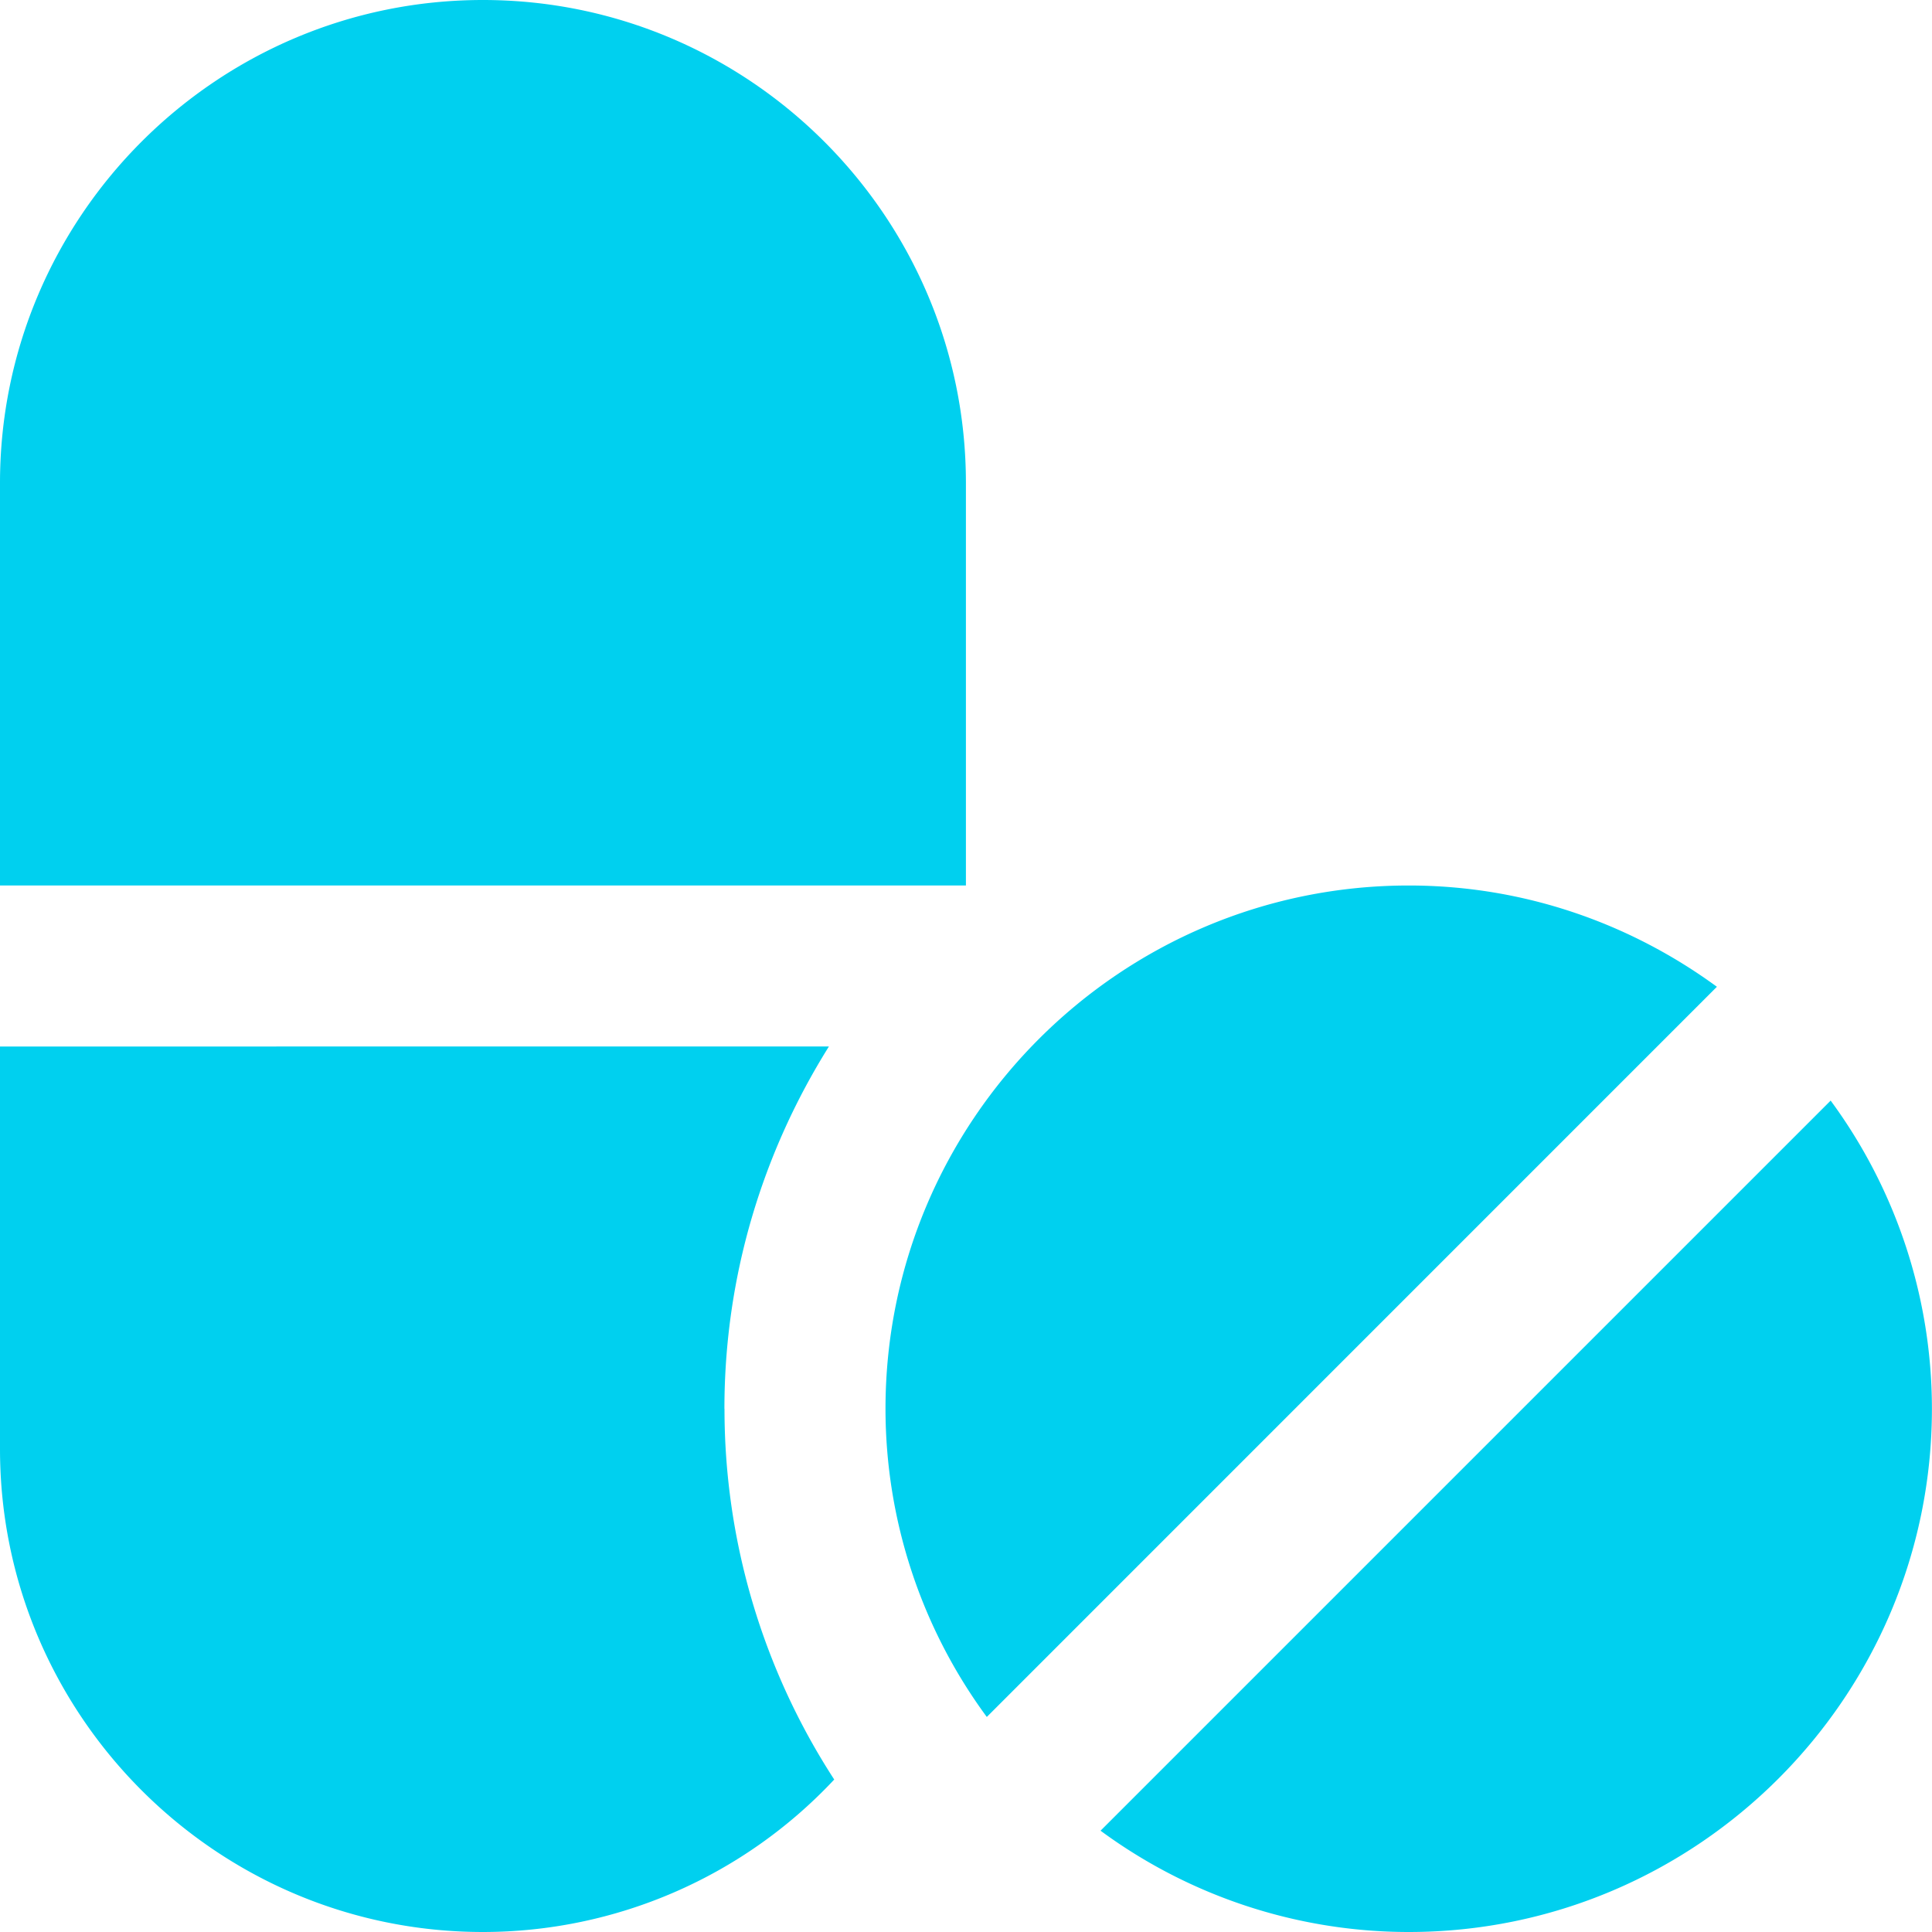
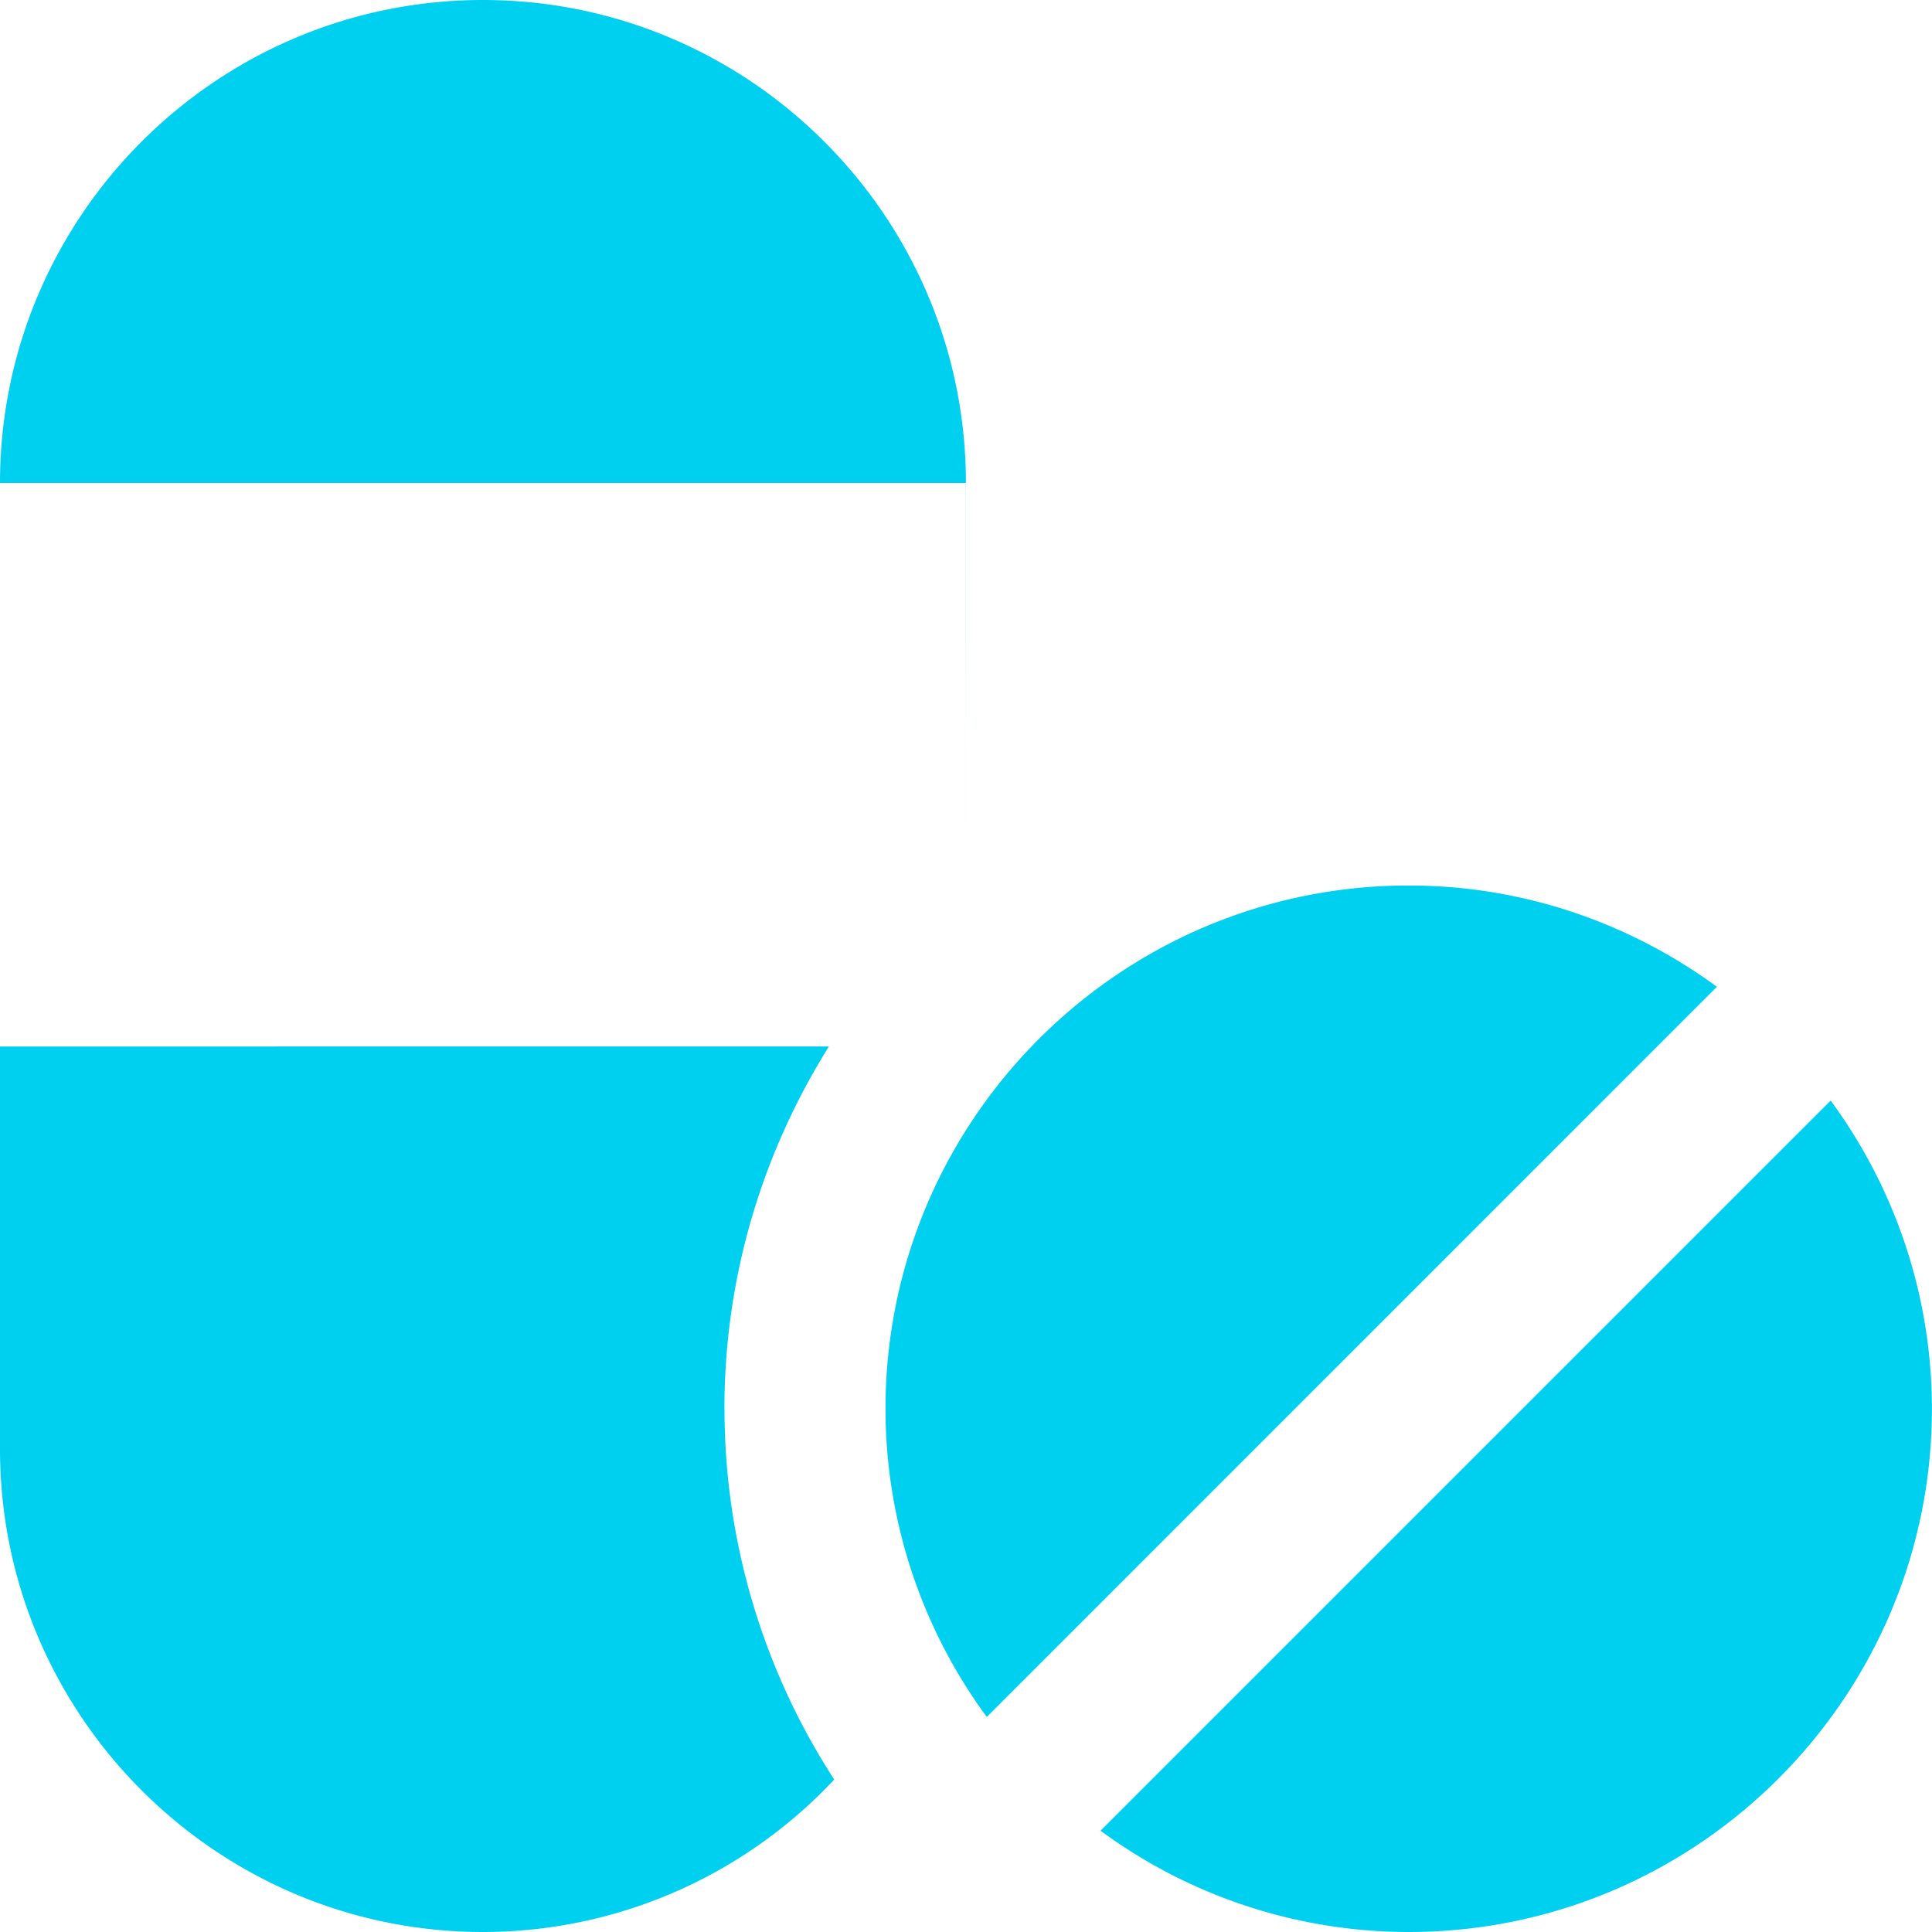
<svg xmlns="http://www.w3.org/2000/svg" version="1.1" width="512" height="512" x="0" y="0" viewBox="0 0 24 24" style="enable-background:new 0 0 512 512" xml:space="preserve" class="">
  <g>
-     <path d="M12.258 21.328A6.459 6.459 0 0 1 11 17.5c0-3.584 2.916-6.5 6.5-6.5 1.432 0 2.752.471 3.828 1.258l-9.069 9.07Zm1.414 1.414A6.458 6.458 0 0 0 17.499 24c3.584 0 6.5-2.916 6.5-6.5a6.461 6.461 0 0 0-1.258-3.828l-9.069 9.069ZM11.999 11V6c0-3.308-2.692-6-6-6S0 2.692 0 6v5h12Zm-3 6.5c0-1.655.48-3.194 1.298-4.5H0v5c0 3.308 2.692 6 6 6a5.978 5.978 0 0 0 4.363-1.894A8.45 8.45 0 0 1 9 17.5Z" fill="#00d0ef" opacity="1" data-original="#000000" class="" />
+     <path d="M12.258 21.328A6.459 6.459 0 0 1 11 17.5c0-3.584 2.916-6.5 6.5-6.5 1.432 0 2.752.471 3.828 1.258l-9.069 9.07Zm1.414 1.414A6.458 6.458 0 0 0 17.499 24c3.584 0 6.5-2.916 6.5-6.5a6.461 6.461 0 0 0-1.258-3.828l-9.069 9.069ZM11.999 11V6c0-3.308-2.692-6-6-6S0 2.692 0 6h12Zm-3 6.5c0-1.655.48-3.194 1.298-4.5H0v5c0 3.308 2.692 6 6 6a5.978 5.978 0 0 0 4.363-1.894A8.45 8.45 0 0 1 9 17.5Z" fill="#00d0ef" opacity="1" data-original="#000000" class="" />
  </g>
</svg>